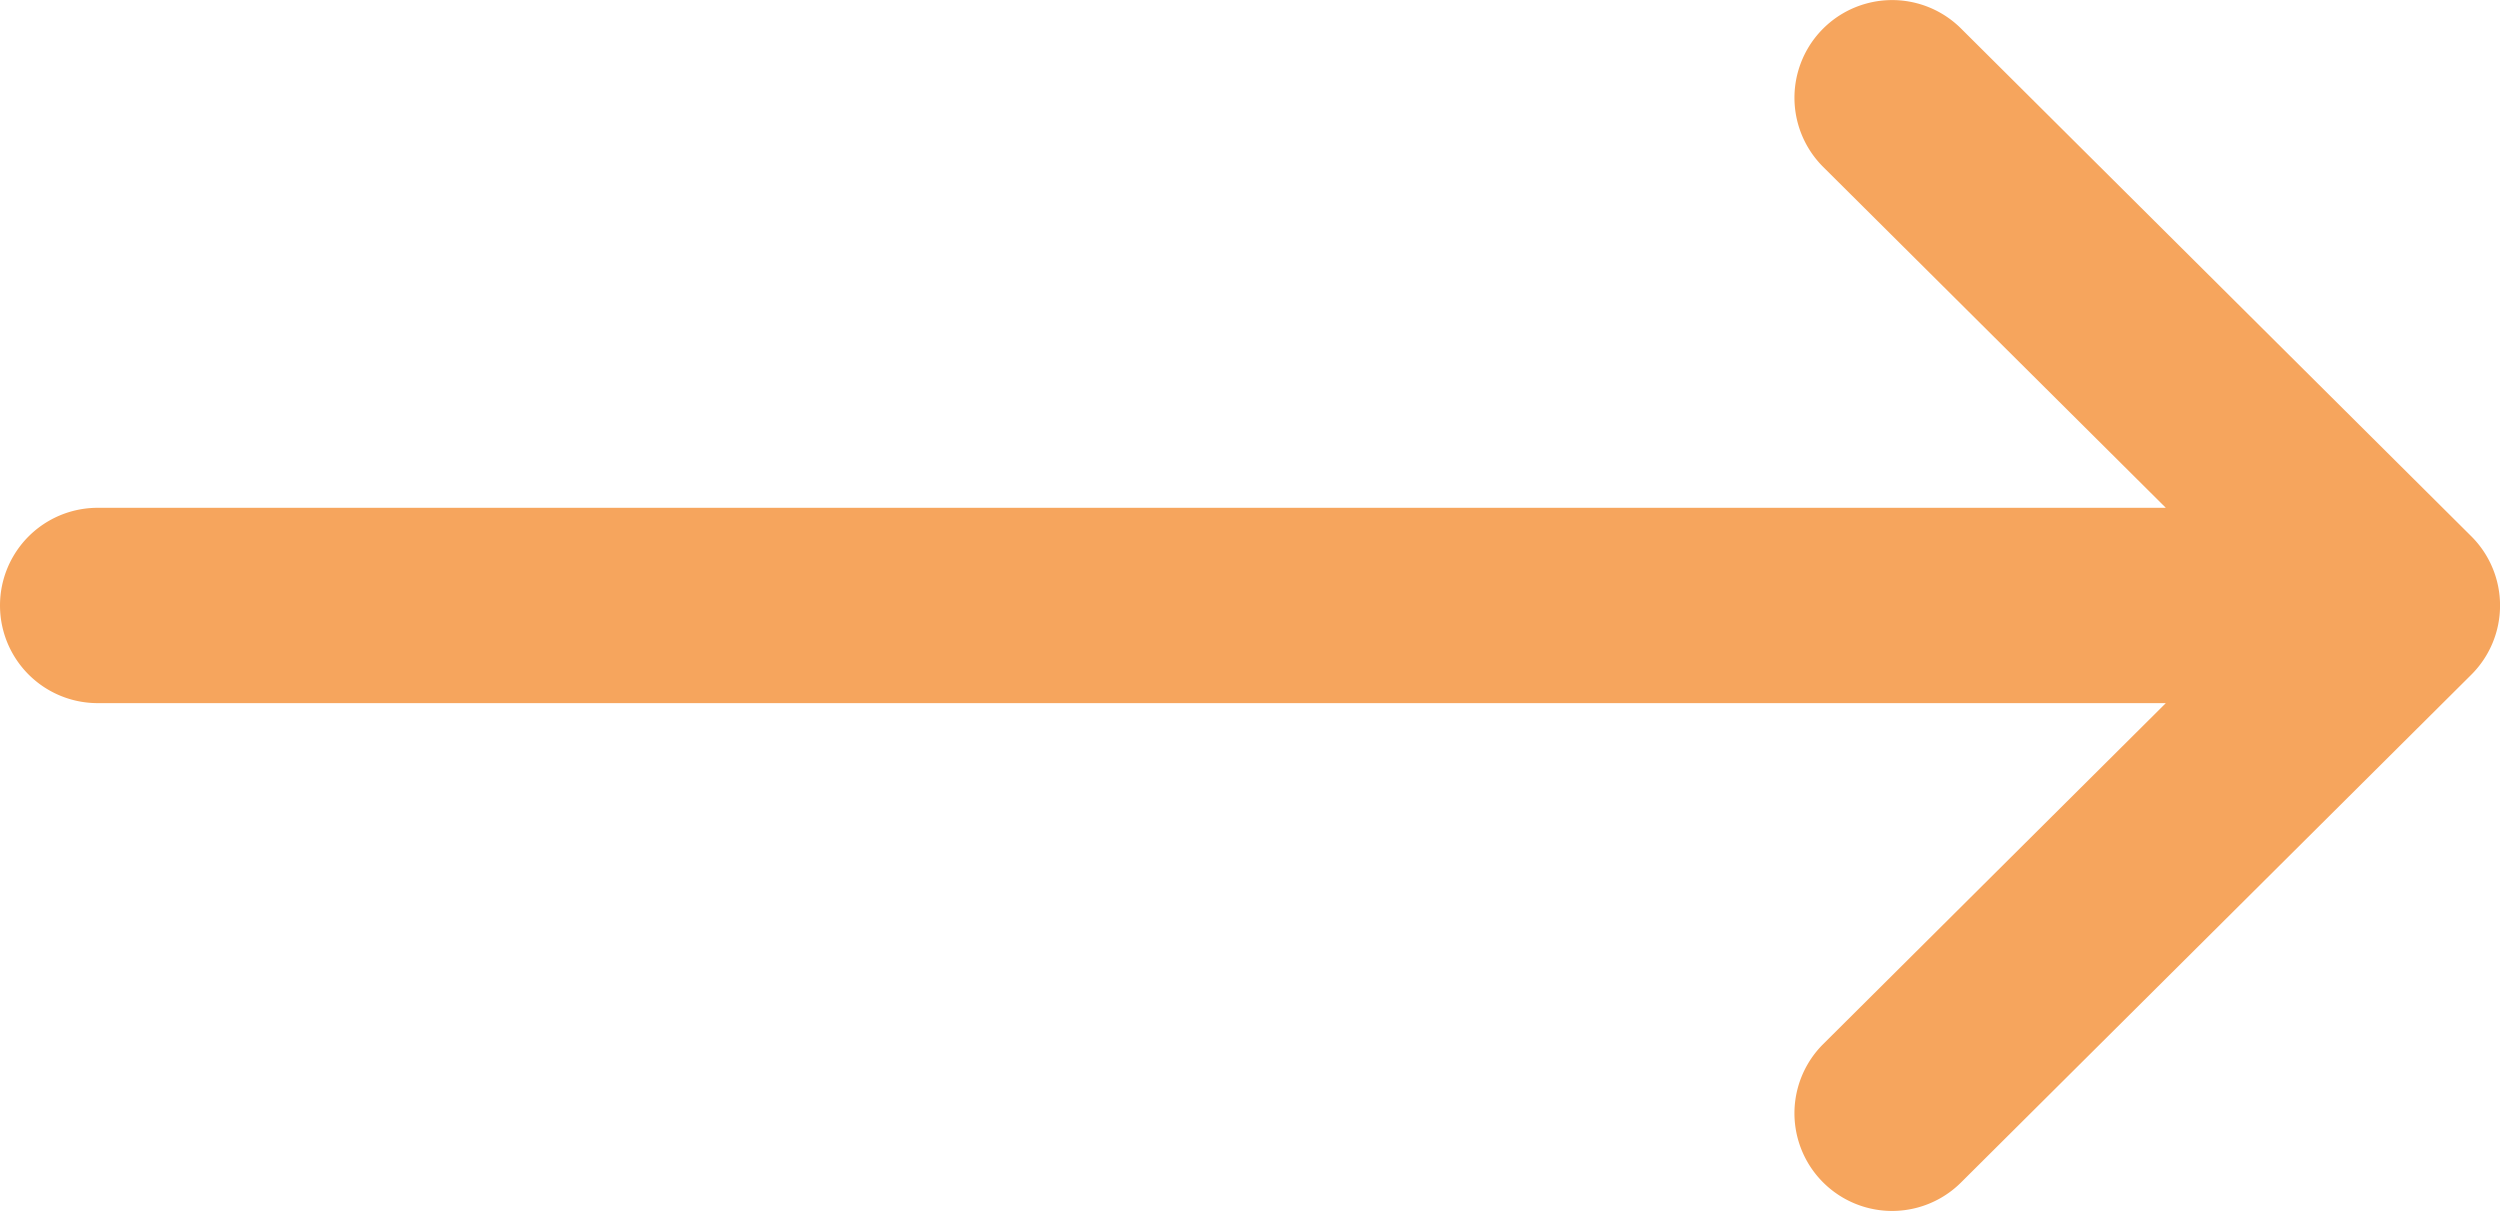
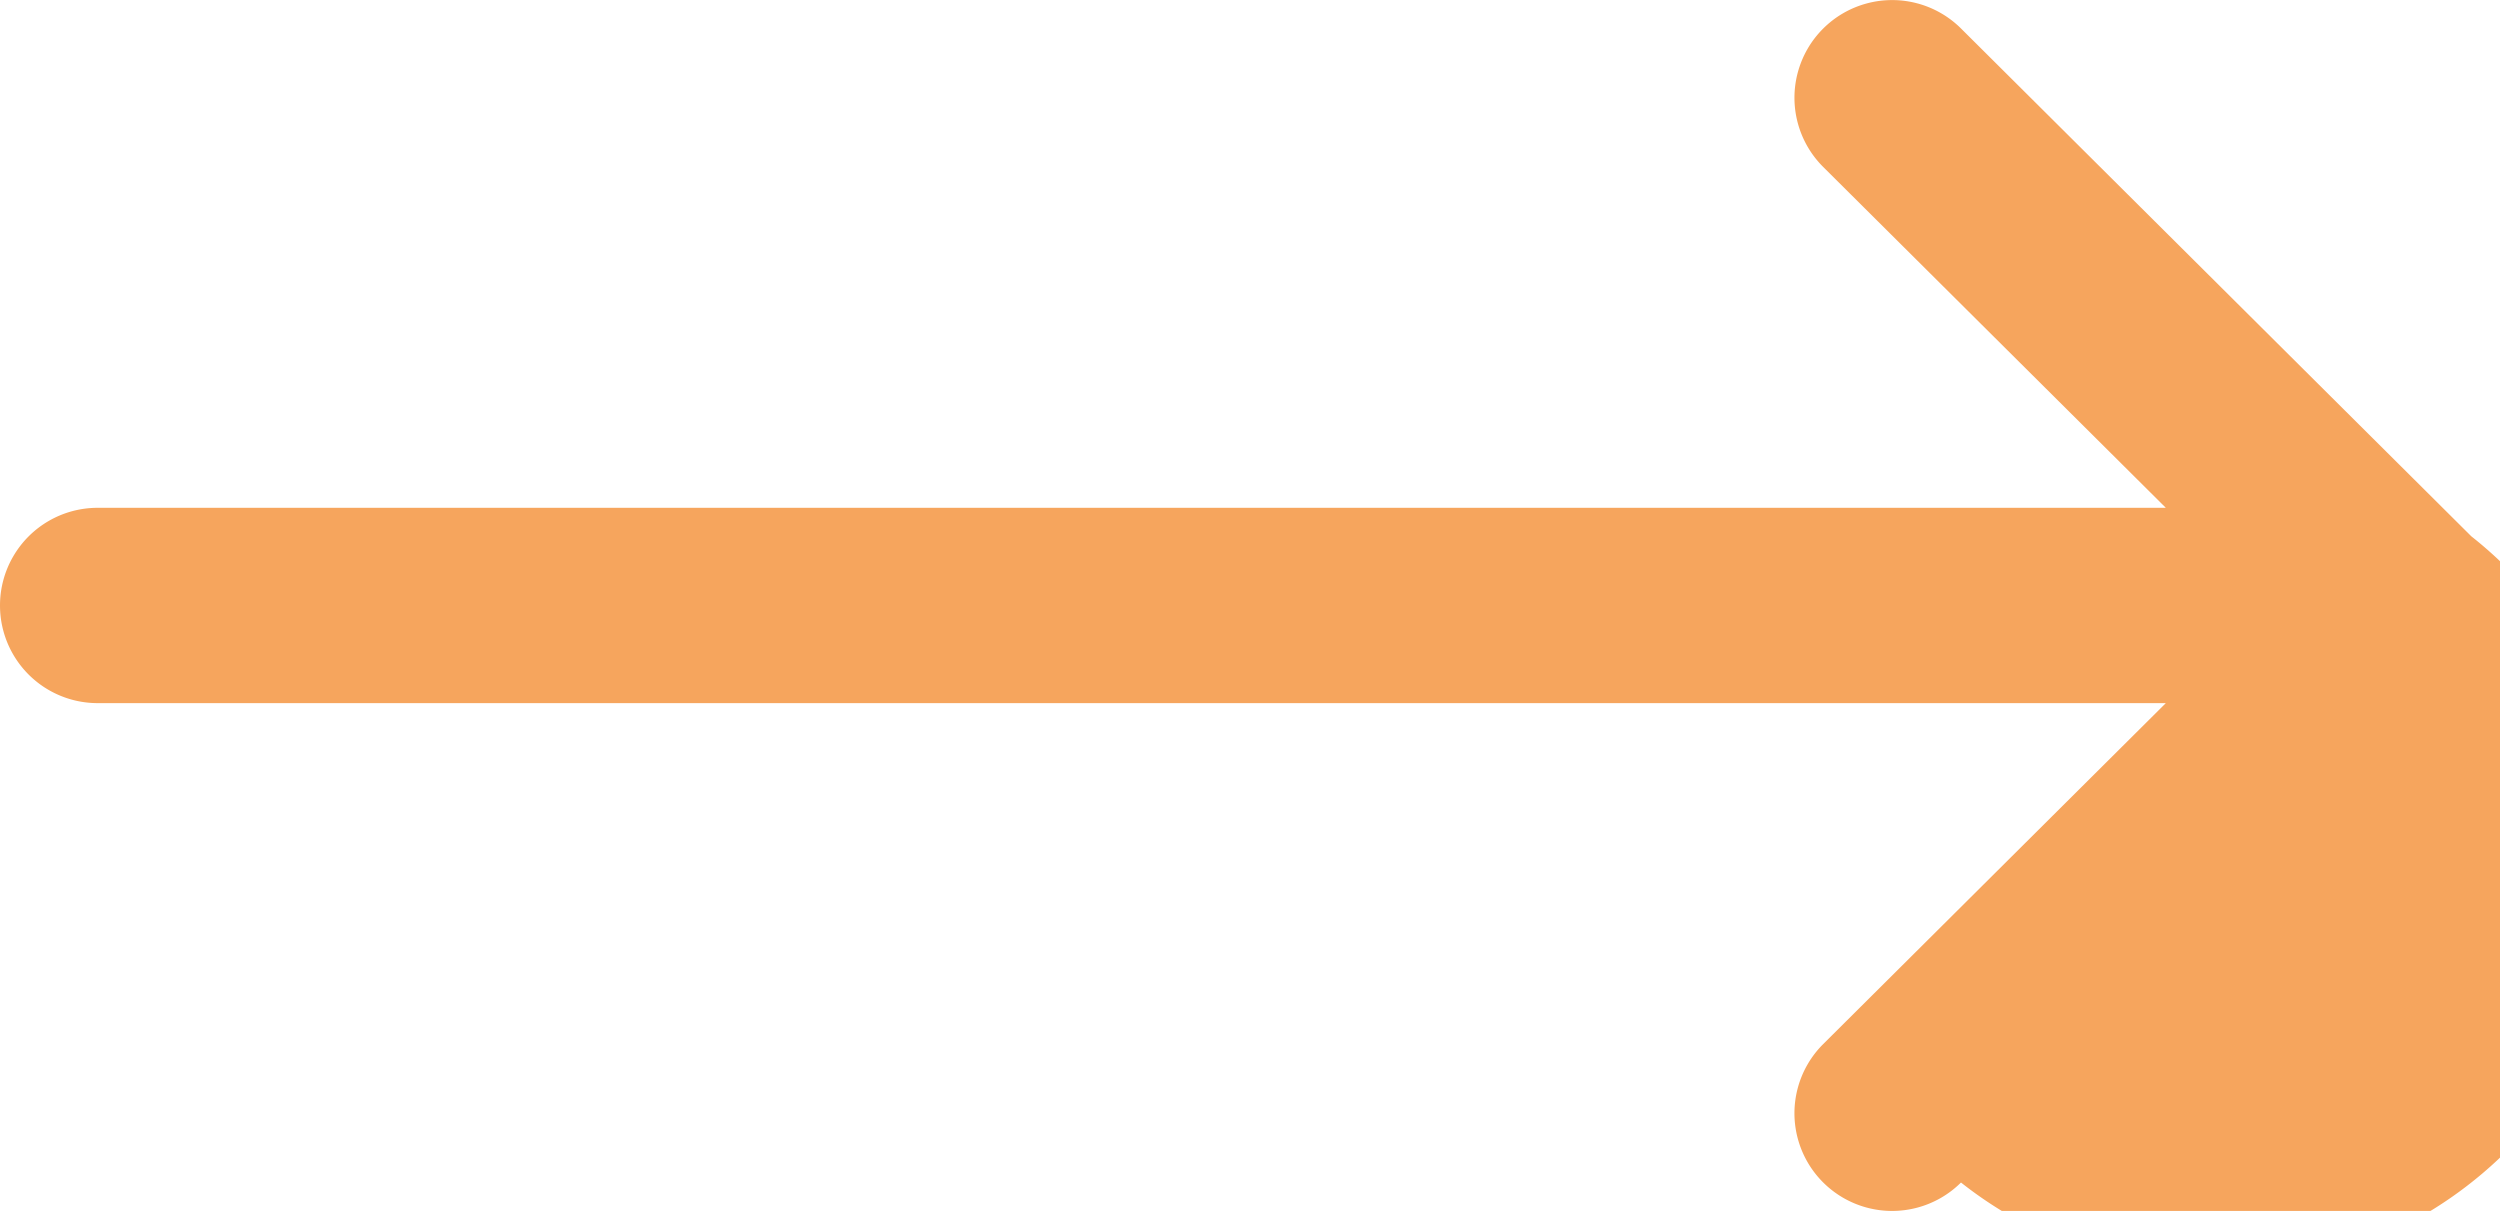
<svg xmlns="http://www.w3.org/2000/svg" id="Capa_1" data-name="Capa 1" viewBox="0 0 512 248">
  <defs>
    <style>.cls-1{fill:#f6a55d;}</style>
  </defs>
-   <path class="cls-1" d="M506.13,241.84a0,0,0,0,1,0,0l-104.51-104a20,20,0,0,0-28.22,28.36L443.56,236H20a20,20,0,0,0,0,40H443.56L373.4,345.82a20,20,0,0,0,28.21,28.36l104.51-104,0,0A20,20,0,0,0,506.13,241.84Z" transform="translate(0 -132)" />
+   <path class="cls-1" d="M506.13,241.84a0,0,0,0,1,0,0l-104.51-104a20,20,0,0,0-28.22,28.36L443.56,236H20a20,20,0,0,0,0,40H443.56L373.4,345.82a20,20,0,0,0,28.21,28.36A20,20,0,0,0,506.13,241.84Z" transform="translate(0 -132)" />
</svg>